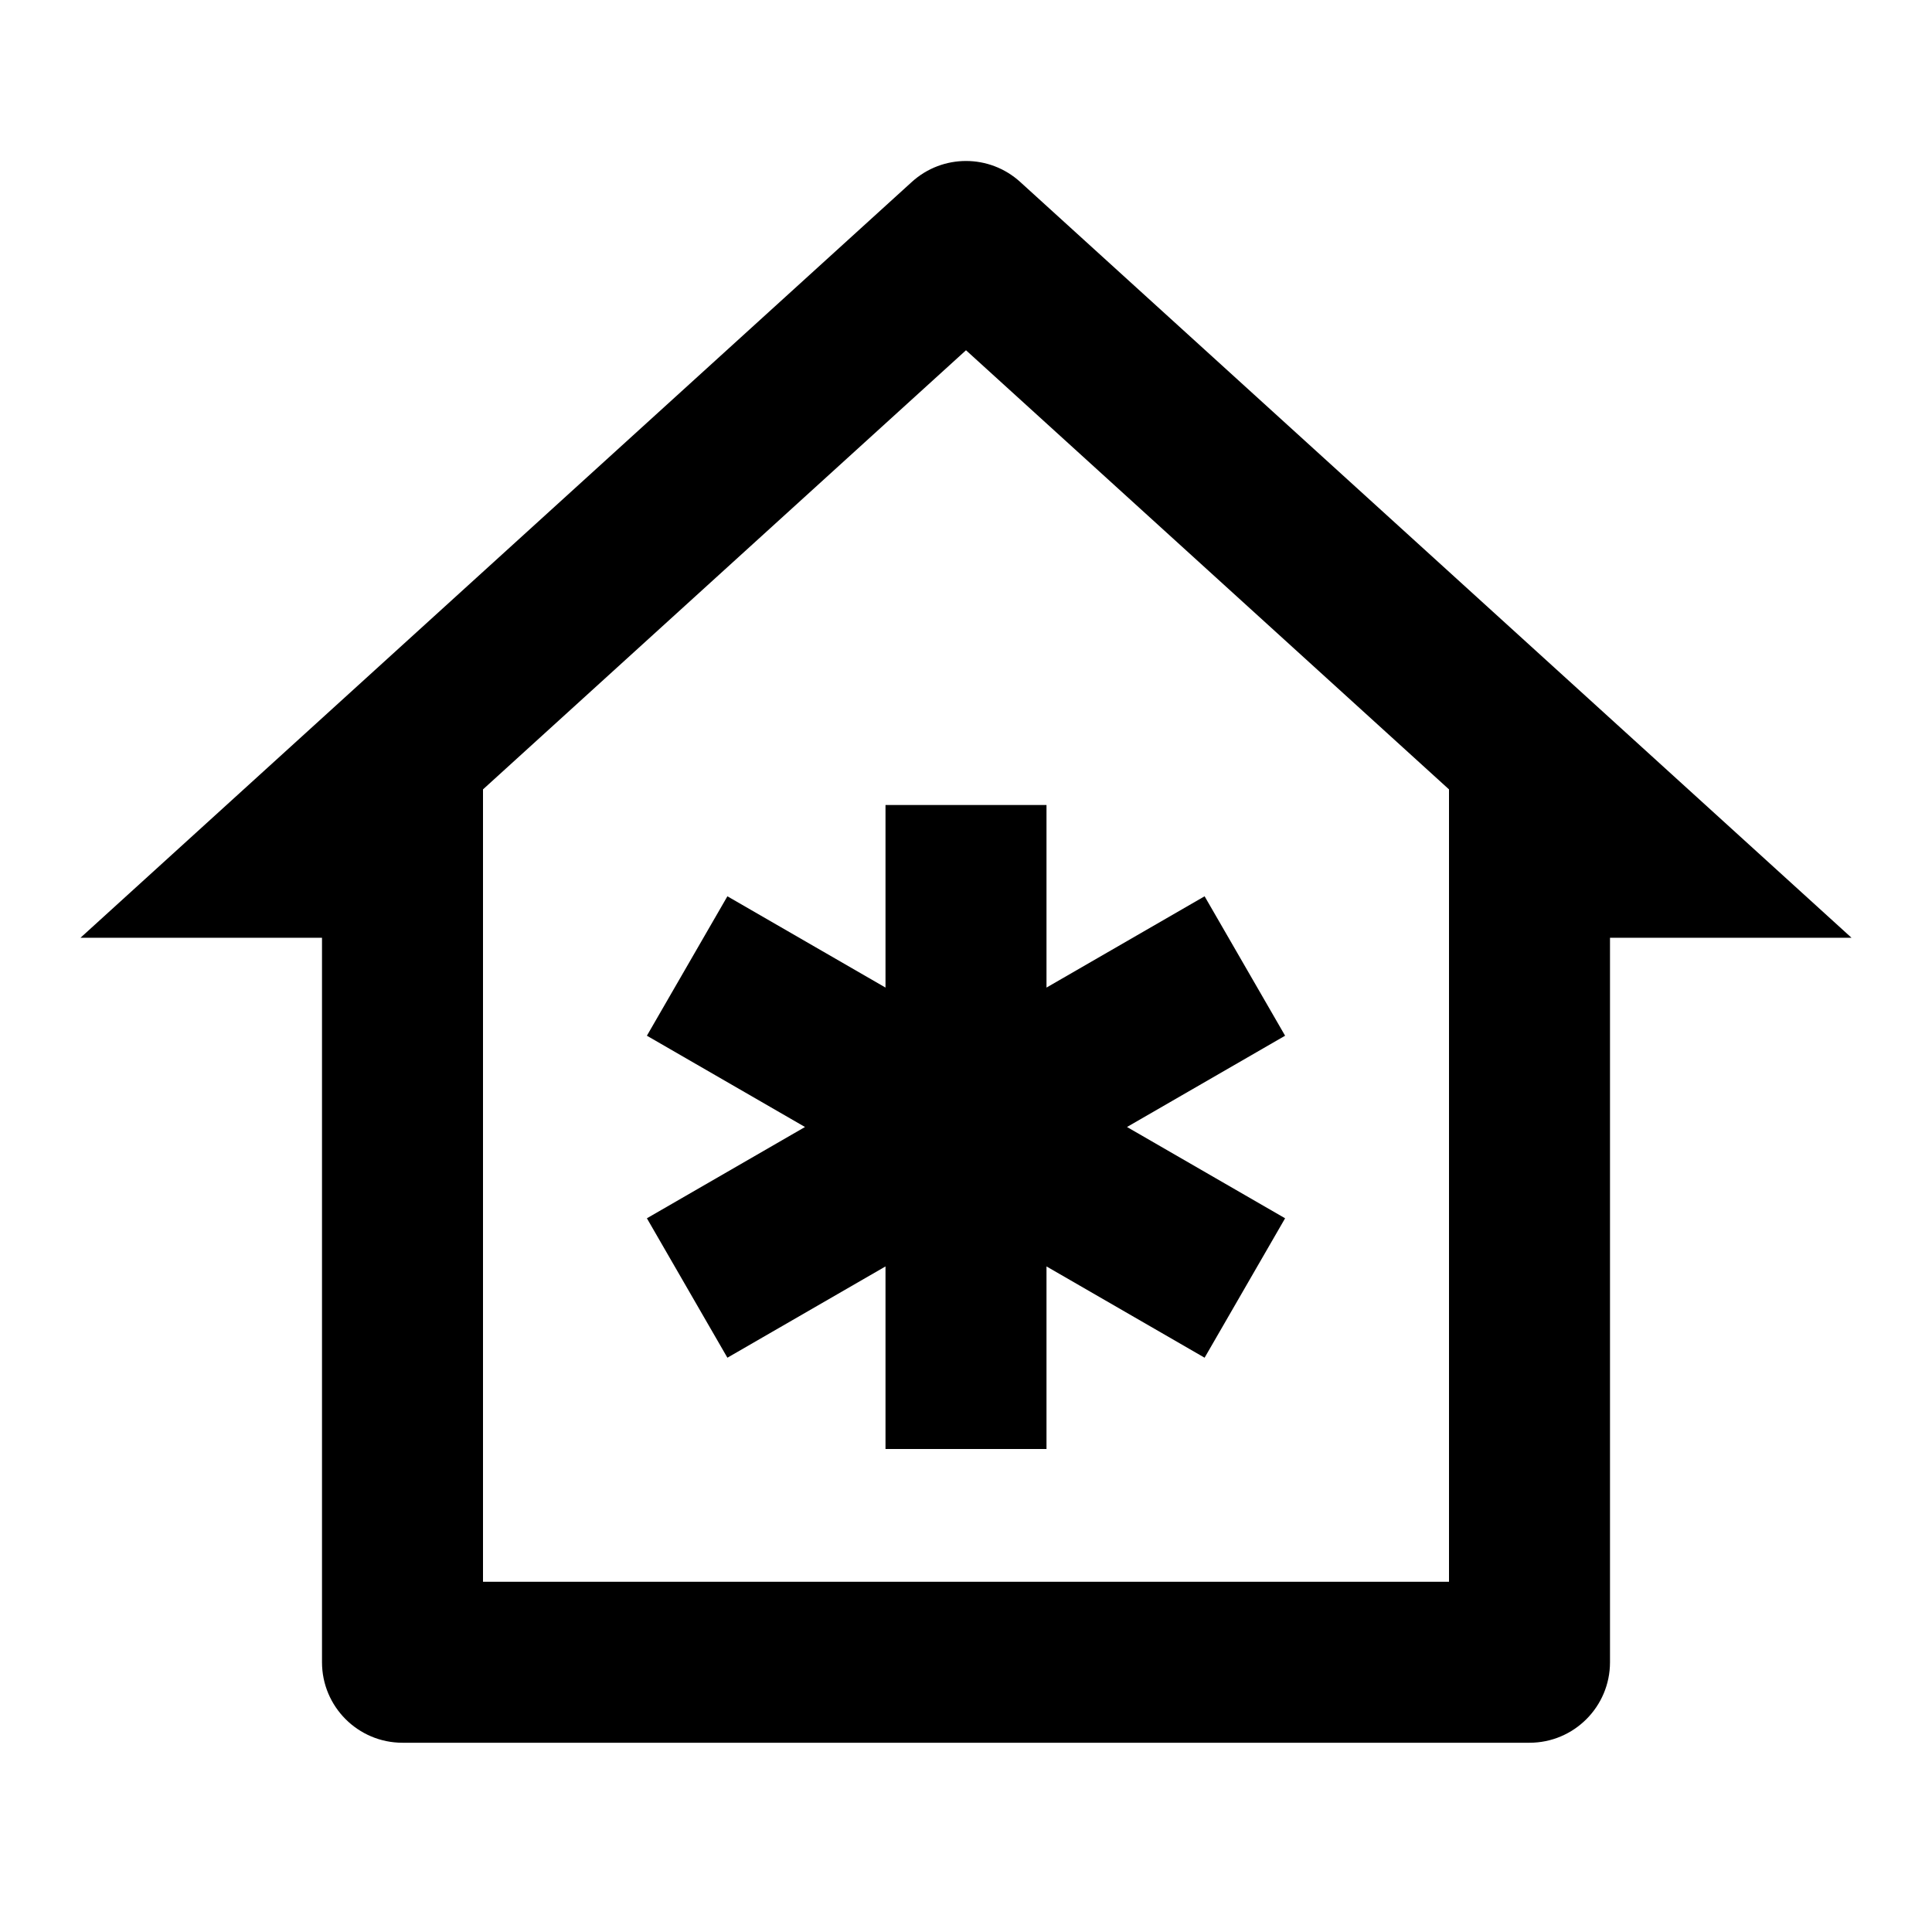
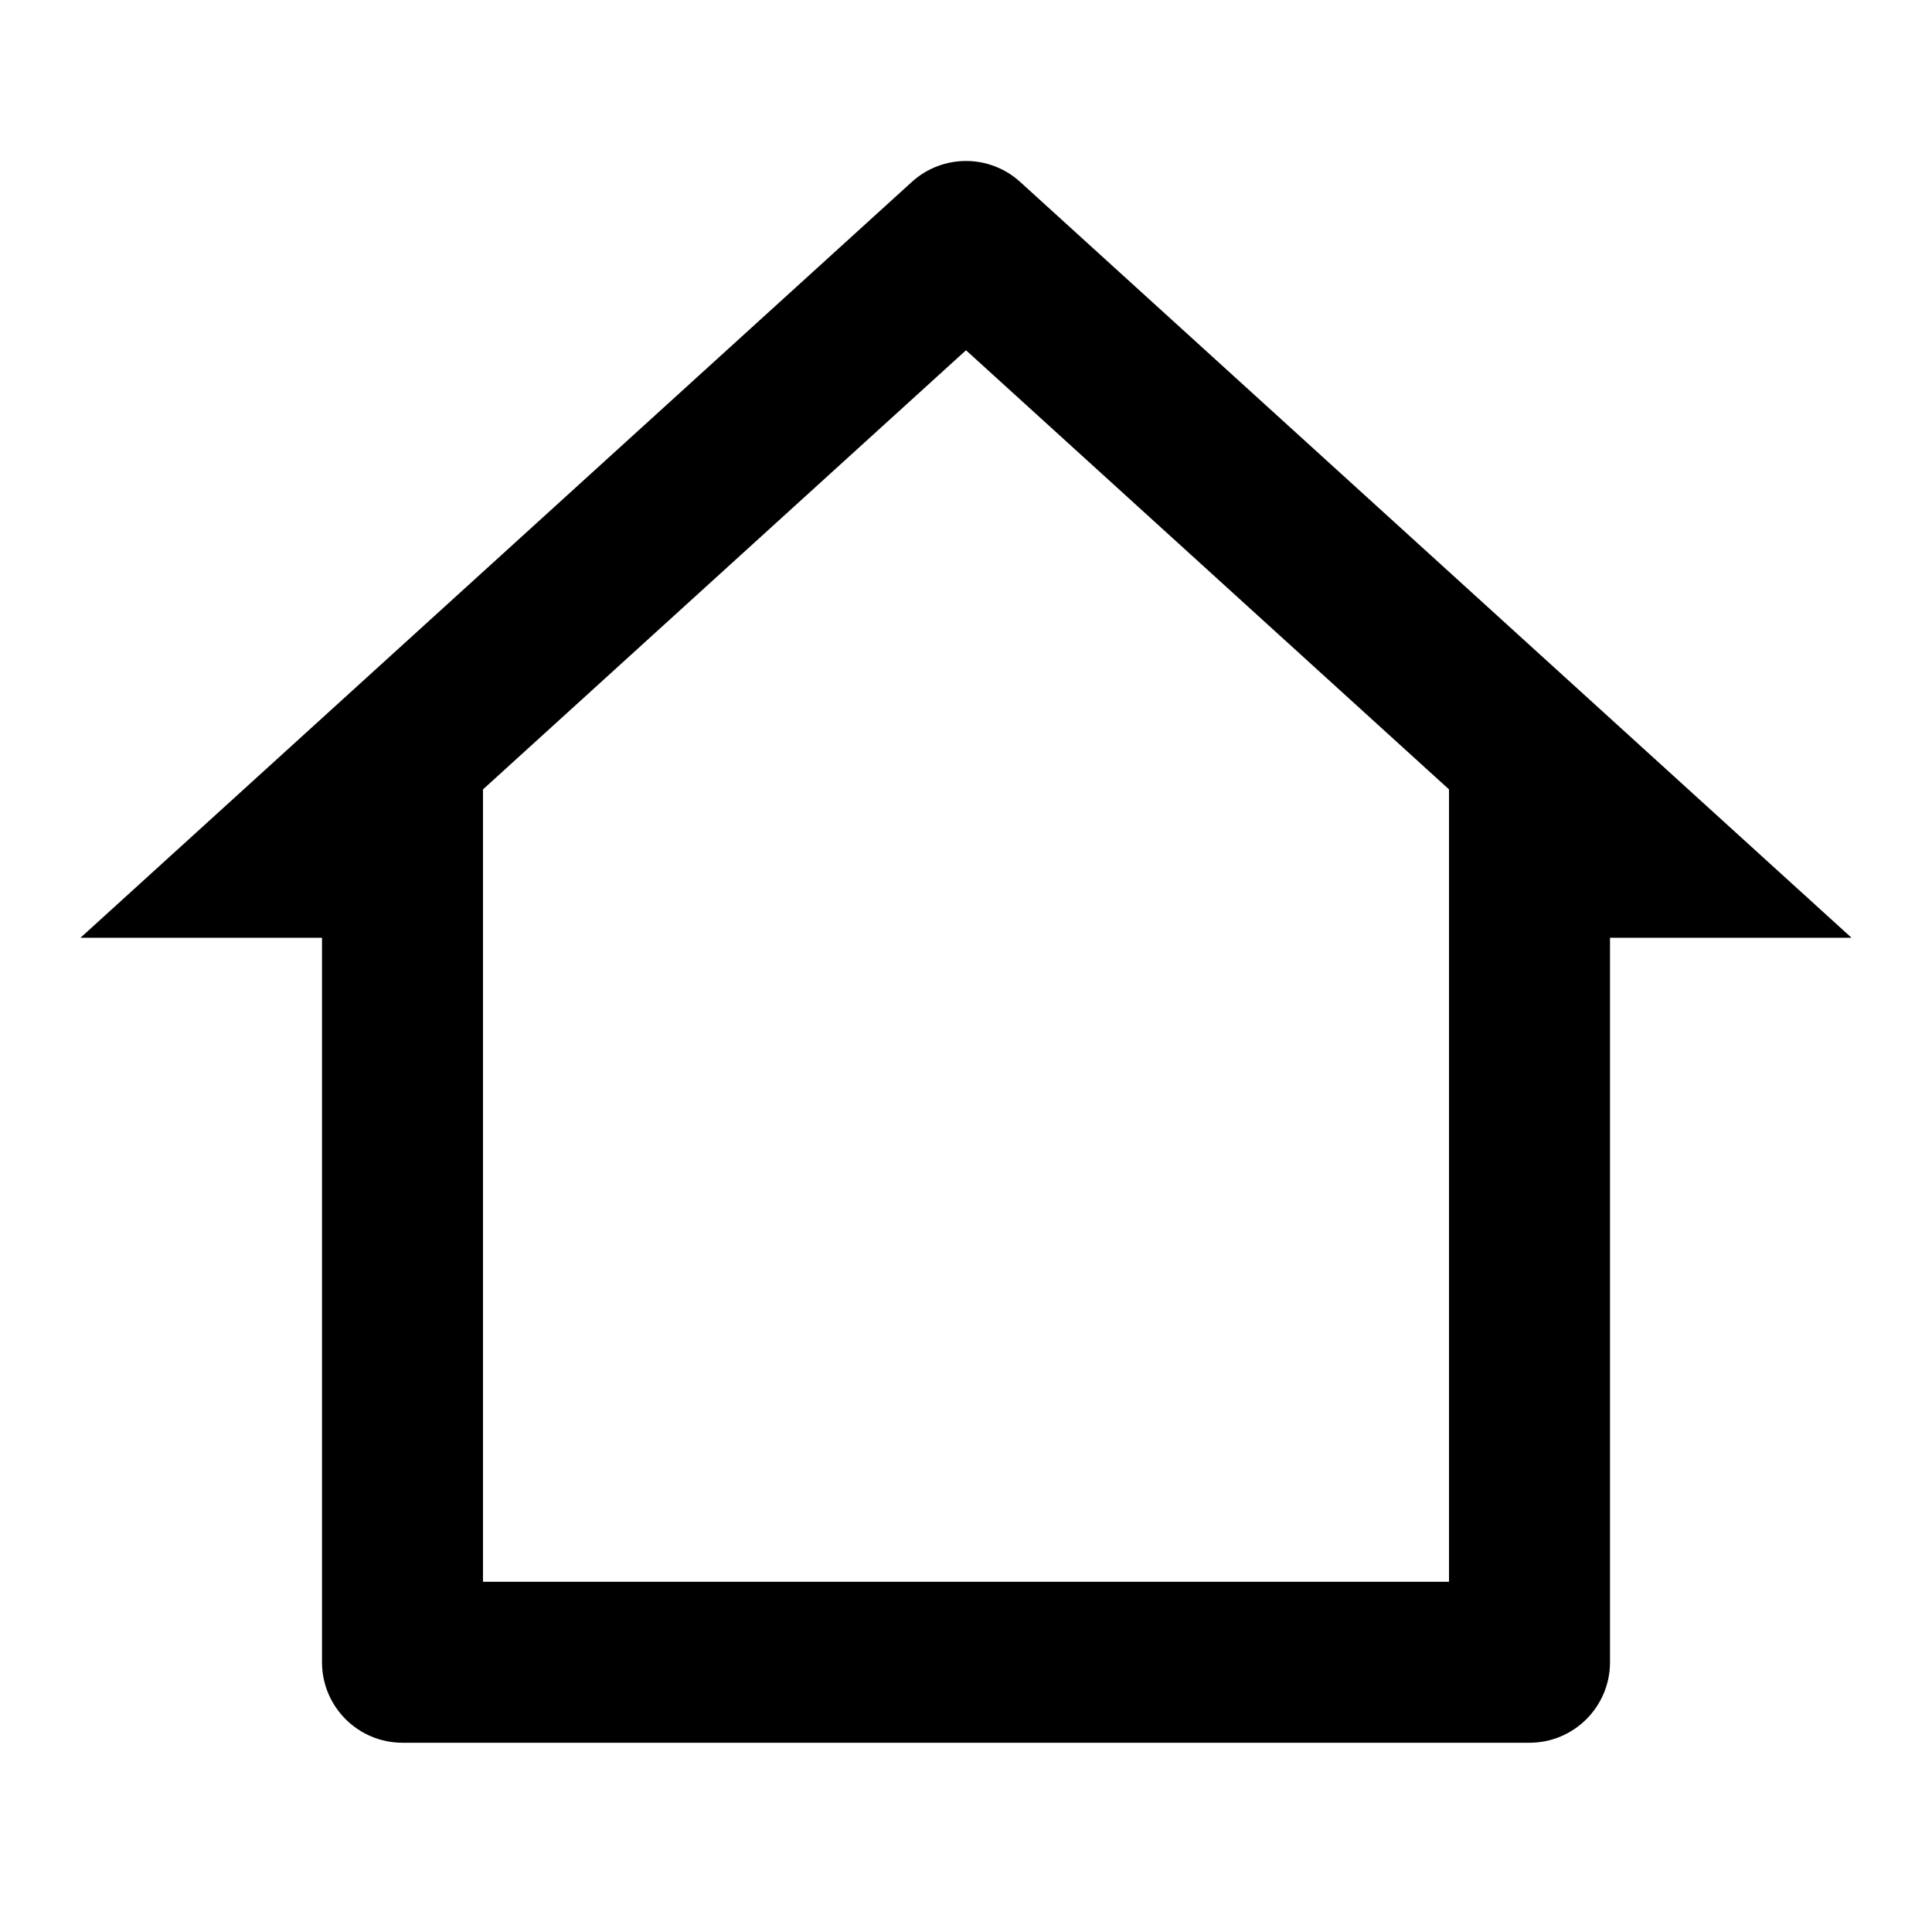
<svg xmlns="http://www.w3.org/2000/svg" width="24px" height="24px" viewBox="0 0 24 24" version="1.1">
  <title>Icons/Features/Koel</title>
  <g id="Icons/Features/Koel" stroke="none" stroke-width="1" fill="none" fill-rule="evenodd">
    <g id="home-wifi-line" transform="translate(1, 2)" fill="#000000" fill-rule="nonzero">
      <path d="M5,17.649 L17,17.649 L17,7.806 L11,2.351 L5,7.806 L5,17.649 Z M18,19.649 L4,19.649 C3.448,19.649 3,19.201 3,18.649 L3,9.649 L0,9.649 L10.327,0.26 C10.709,-0.087 11.291,-0.087 11.673,0.26 L22,9.649 L19,9.649 L19,18.649 C19,19.201 18.552,19.649 18,19.649 Z" id="Shape" />
    </g>
-     <polygon id="Path" fill="#000000" fill-rule="nonzero" points="13 12.268 14.964 11.134 15.964 12.866 14 14 15.964 15.134 14.964 16.866 13 15.732 13 18 11 18 11 15.732 9.036 16.866 8.036 15.134 10 14 8.036 12.866 9.036 11.134 11 12.268 11 10 13 10" />
  </g>
</svg>